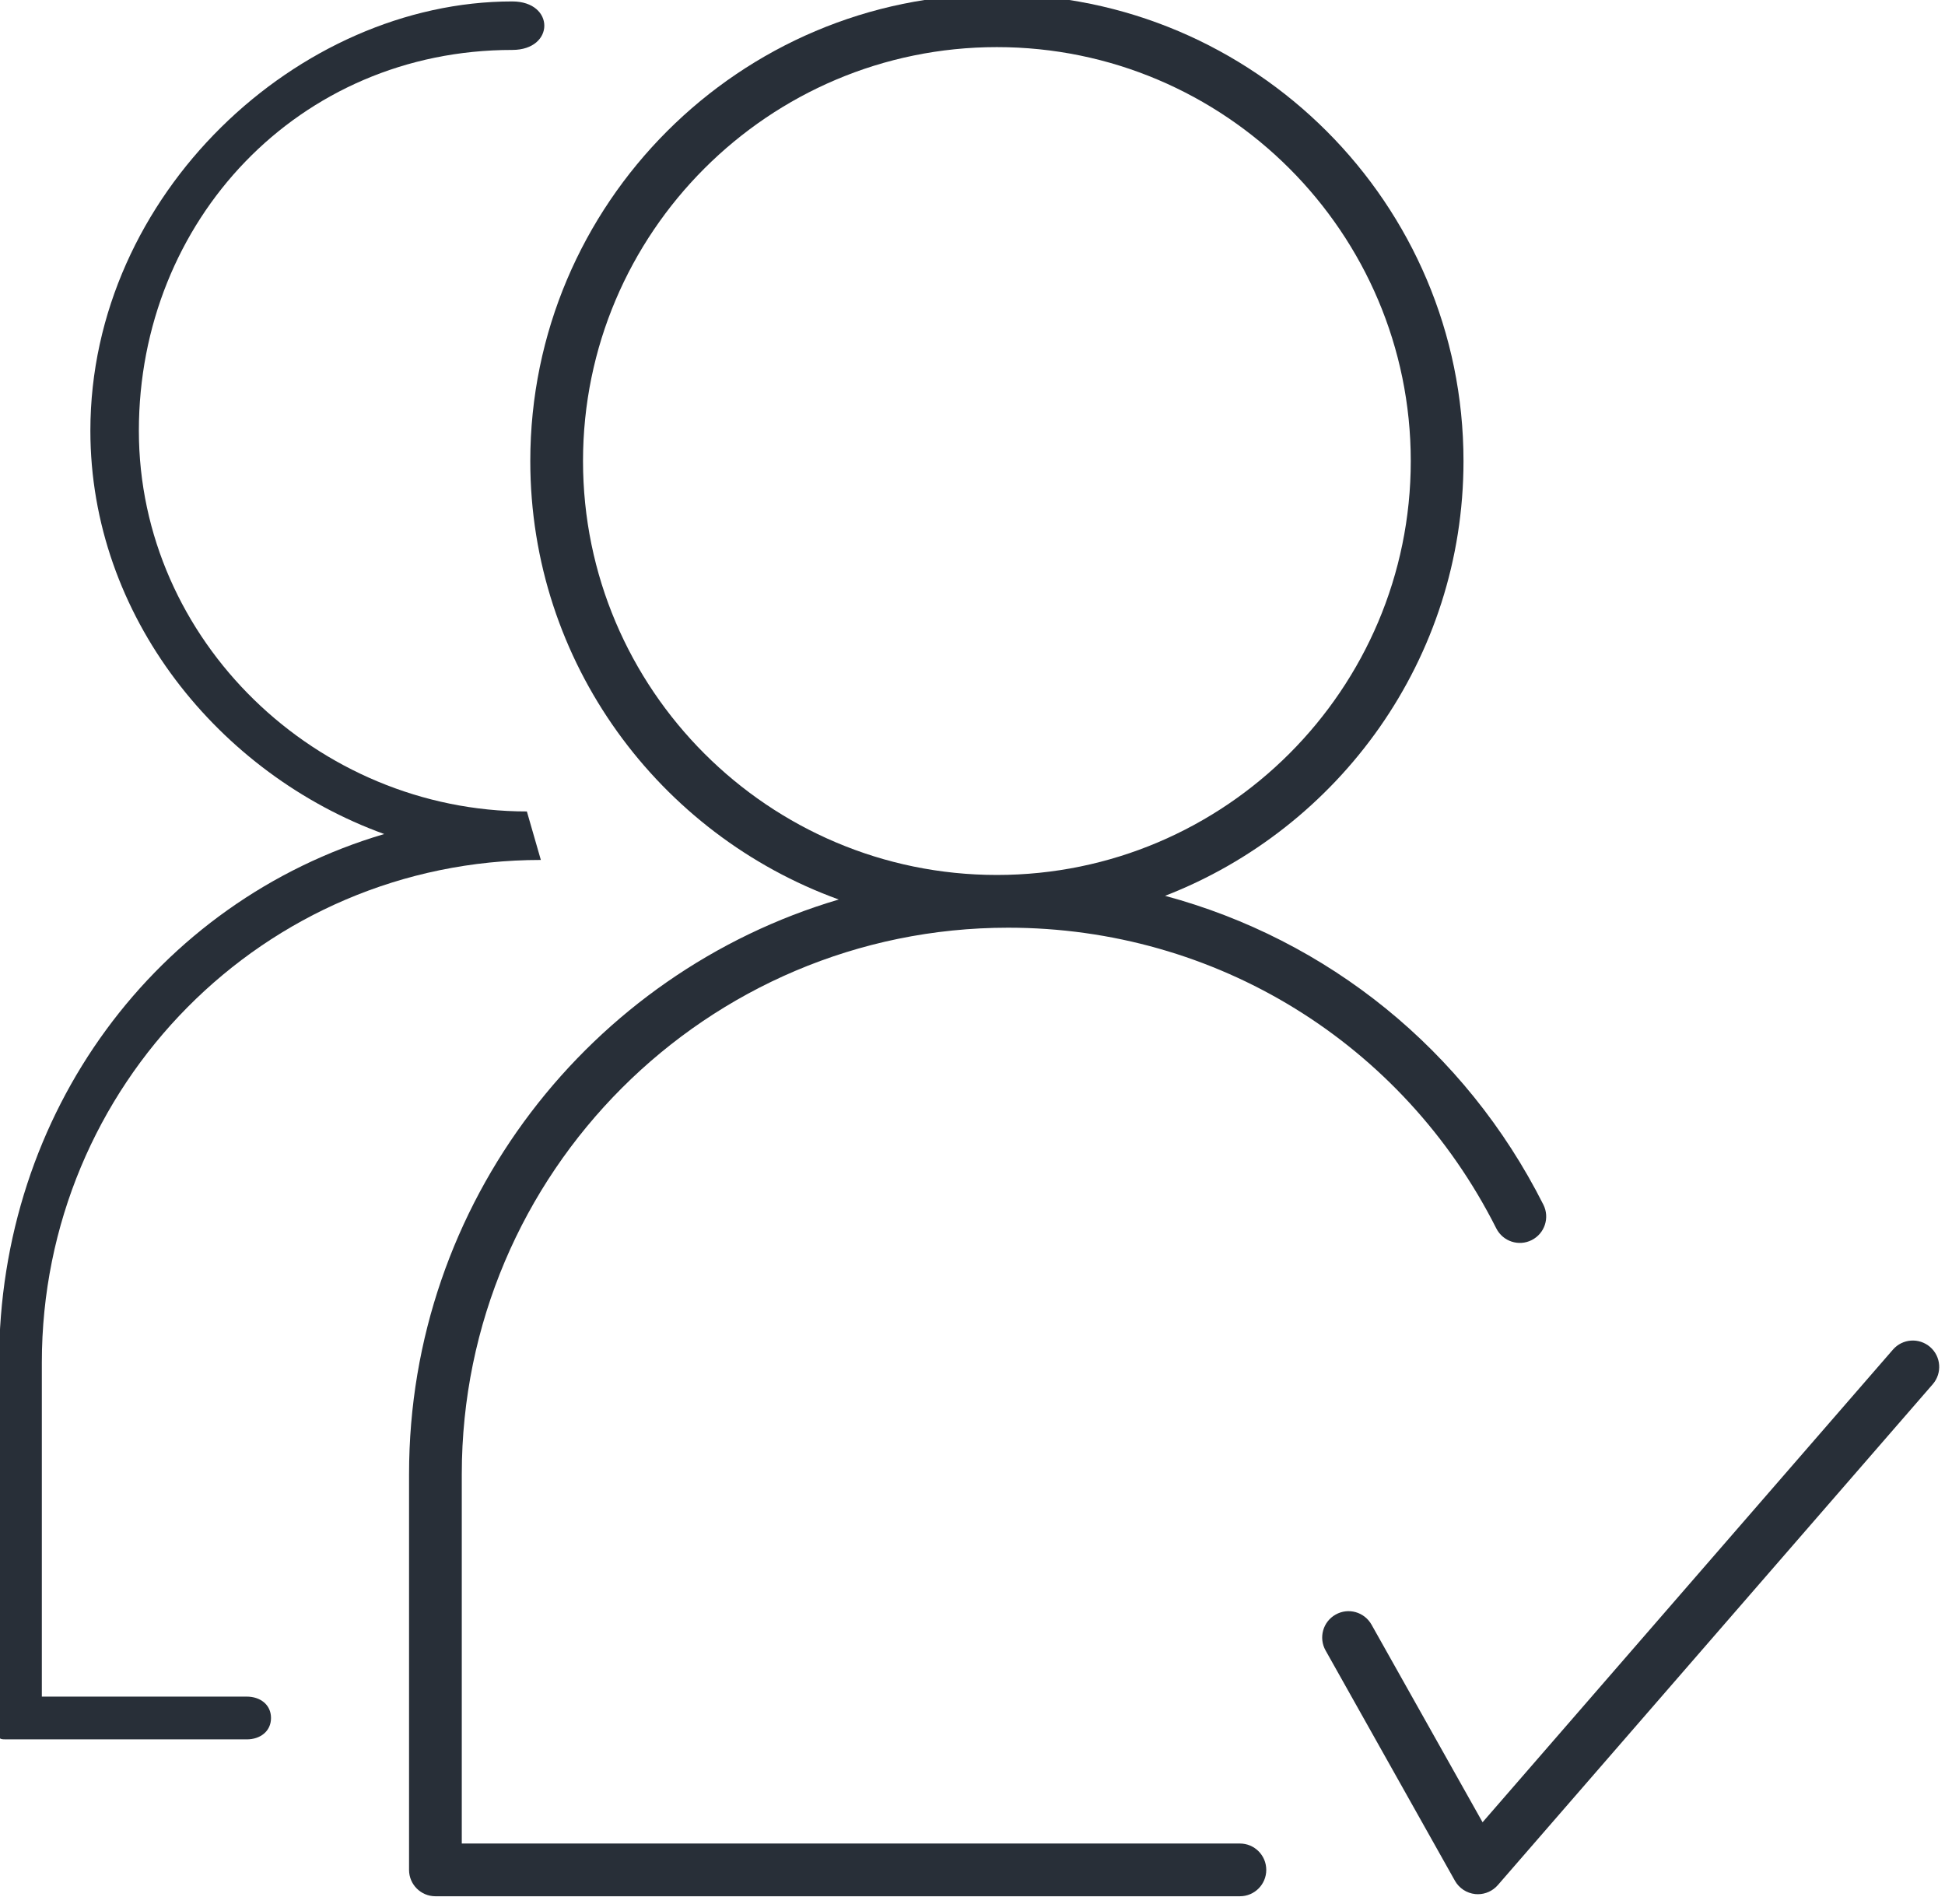
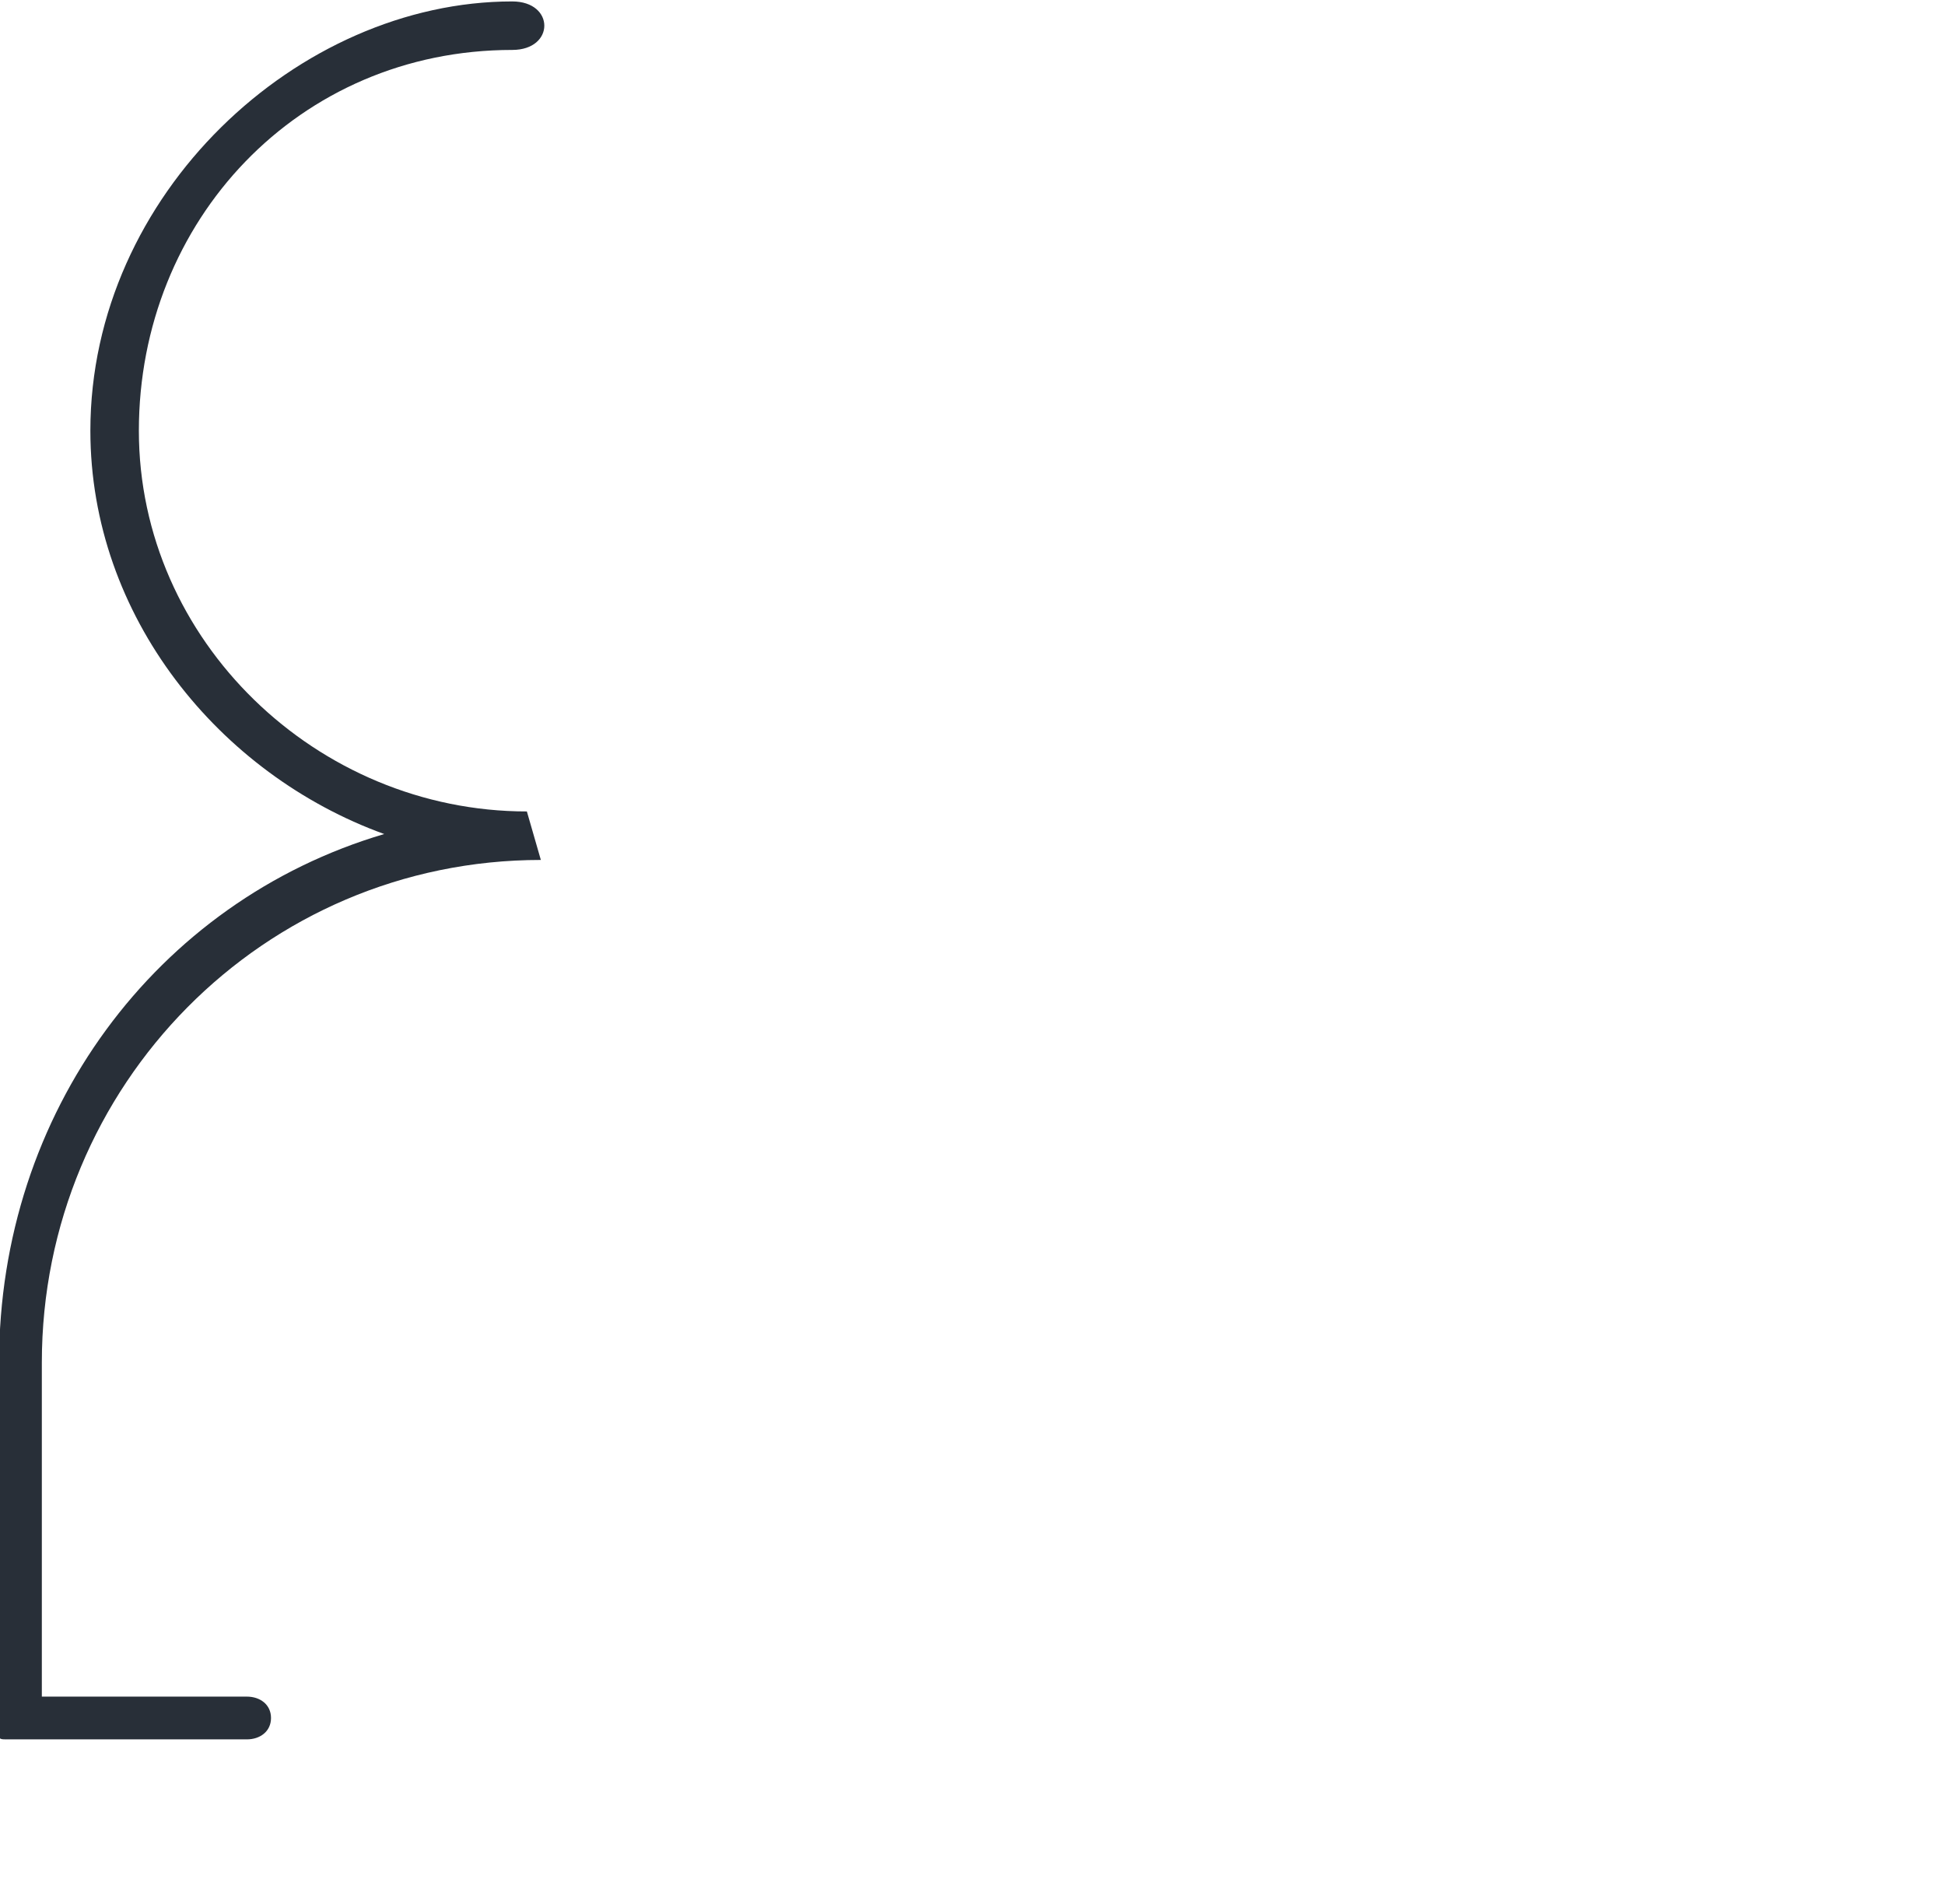
<svg xmlns="http://www.w3.org/2000/svg" width="100%" height="100%" viewBox="0 0 379 371" version="1.1" xml:space="preserve" style="fill-rule:evenodd;clip-rule:evenodd;stroke-linejoin:round;stroke-miterlimit:2;">
  <g transform="matrix(1,0,0,1,-5191.64,-27176.7)">
    <g transform="matrix(8.333,0,0,8.333,0,0)">
      <g transform="matrix(1,0,0,1,635.342,3283.08)">
        <path d="M0,-2.773C-4.909,-2.773 -9.073,-6.767 -9.073,-11.675C-9.073,-16.584 -5.342,-20.578 -0.342,-20.578C0.658,-20.578 0.658,-21.712 -0.342,-21.712C-5.342,-21.712 -10.207,-17.21 -10.207,-11.675C-10.207,-7.337 -7.198,-3.643 -3.336,-2.245C-8.672,-0.669 -12.342,4.273 -12.342,10.113L-12.342,18.625C-12.342,18.939 -12.39,18.923 -12.077,18.923L-6.55,18.923C-6.237,18.923 -5.983,18.736 -5.983,18.423C-5.983,18.109 -6.237,17.923 -6.55,17.923L-11.342,17.923L-11.342,10.113C-11.342,3.633 -6.154,-1.639 0.327,-1.639L0,-2.773Z" style="fill:rgb(40,47,56);fill-rule:nonzero;" />
      </g>
    </g>
    <g transform="matrix(8.333,0,0,8.333,0,0)">
      <g transform="matrix(1,0,0,1,636.655,3294.76)">
-         <path d="M0,-22.646C0,-27.982 4.342,-32.324 9.678,-32.324C15.015,-32.324 19.356,-27.982 19.356,-22.646C19.356,-17.31 15.015,-12.968 9.678,-12.968C4.342,-12.968 0,-17.31 0,-22.646M15.361,9.678L-2.835,9.678L-2.835,1.041C-2.835,-6.004 2.896,-11.735 9.941,-11.735C14.795,-11.735 19.169,-9.041 21.356,-4.704C21.51,-4.4 21.88,-4.277 22.184,-4.431C22.488,-4.584 22.61,-4.955 22.457,-5.259C20.628,-8.887 17.401,-11.461 13.611,-12.48C17.687,-14.063 20.589,-18.018 20.589,-22.646C20.589,-28.663 15.695,-33.557 9.678,-33.557C3.662,-33.557 -1.233,-28.663 -1.233,-22.646C-1.233,-17.929 1.781,-13.914 5.98,-12.394C0.179,-10.681 -4.068,-5.308 -4.068,1.041L-4.068,10.295C-4.068,10.635 -3.792,10.911 -3.452,10.911L15.361,10.911C15.701,10.911 15.977,10.635 15.977,10.295C15.977,9.954 15.701,9.678 15.361,9.678" style="fill:rgb(40,47,56);fill-rule:nonzero;" />
-       </g>
+         </g>
    </g>
    <g transform="matrix(8.333,0,0,8.333,0,0)">
      <g transform="matrix(1,0,0,1,668.156,3305.4)">
-         <path d="M0,-12.571C-0.258,-12.794 -0.646,-12.768 -0.87,-12.51L-10.466,-1.459L-13.063,-6.08C-13.23,-6.376 -13.605,-6.483 -13.902,-6.315C-14.199,-6.149 -14.304,-5.772 -14.137,-5.476L-11.112,-0.091C-11.014,0.083 -10.837,0.199 -10.637,0.22C-10.617,0.222 -10.596,0.223 -10.575,0.223C-10.398,0.223 -10.227,0.146 -10.109,0.01L0.062,-11.702C0.284,-11.959 0.257,-12.348 0,-12.571" style="fill:rgb(40,47,56);fill-rule:nonzero;" />
-       </g>
+         </g>
    </g>
  </g>
</svg>